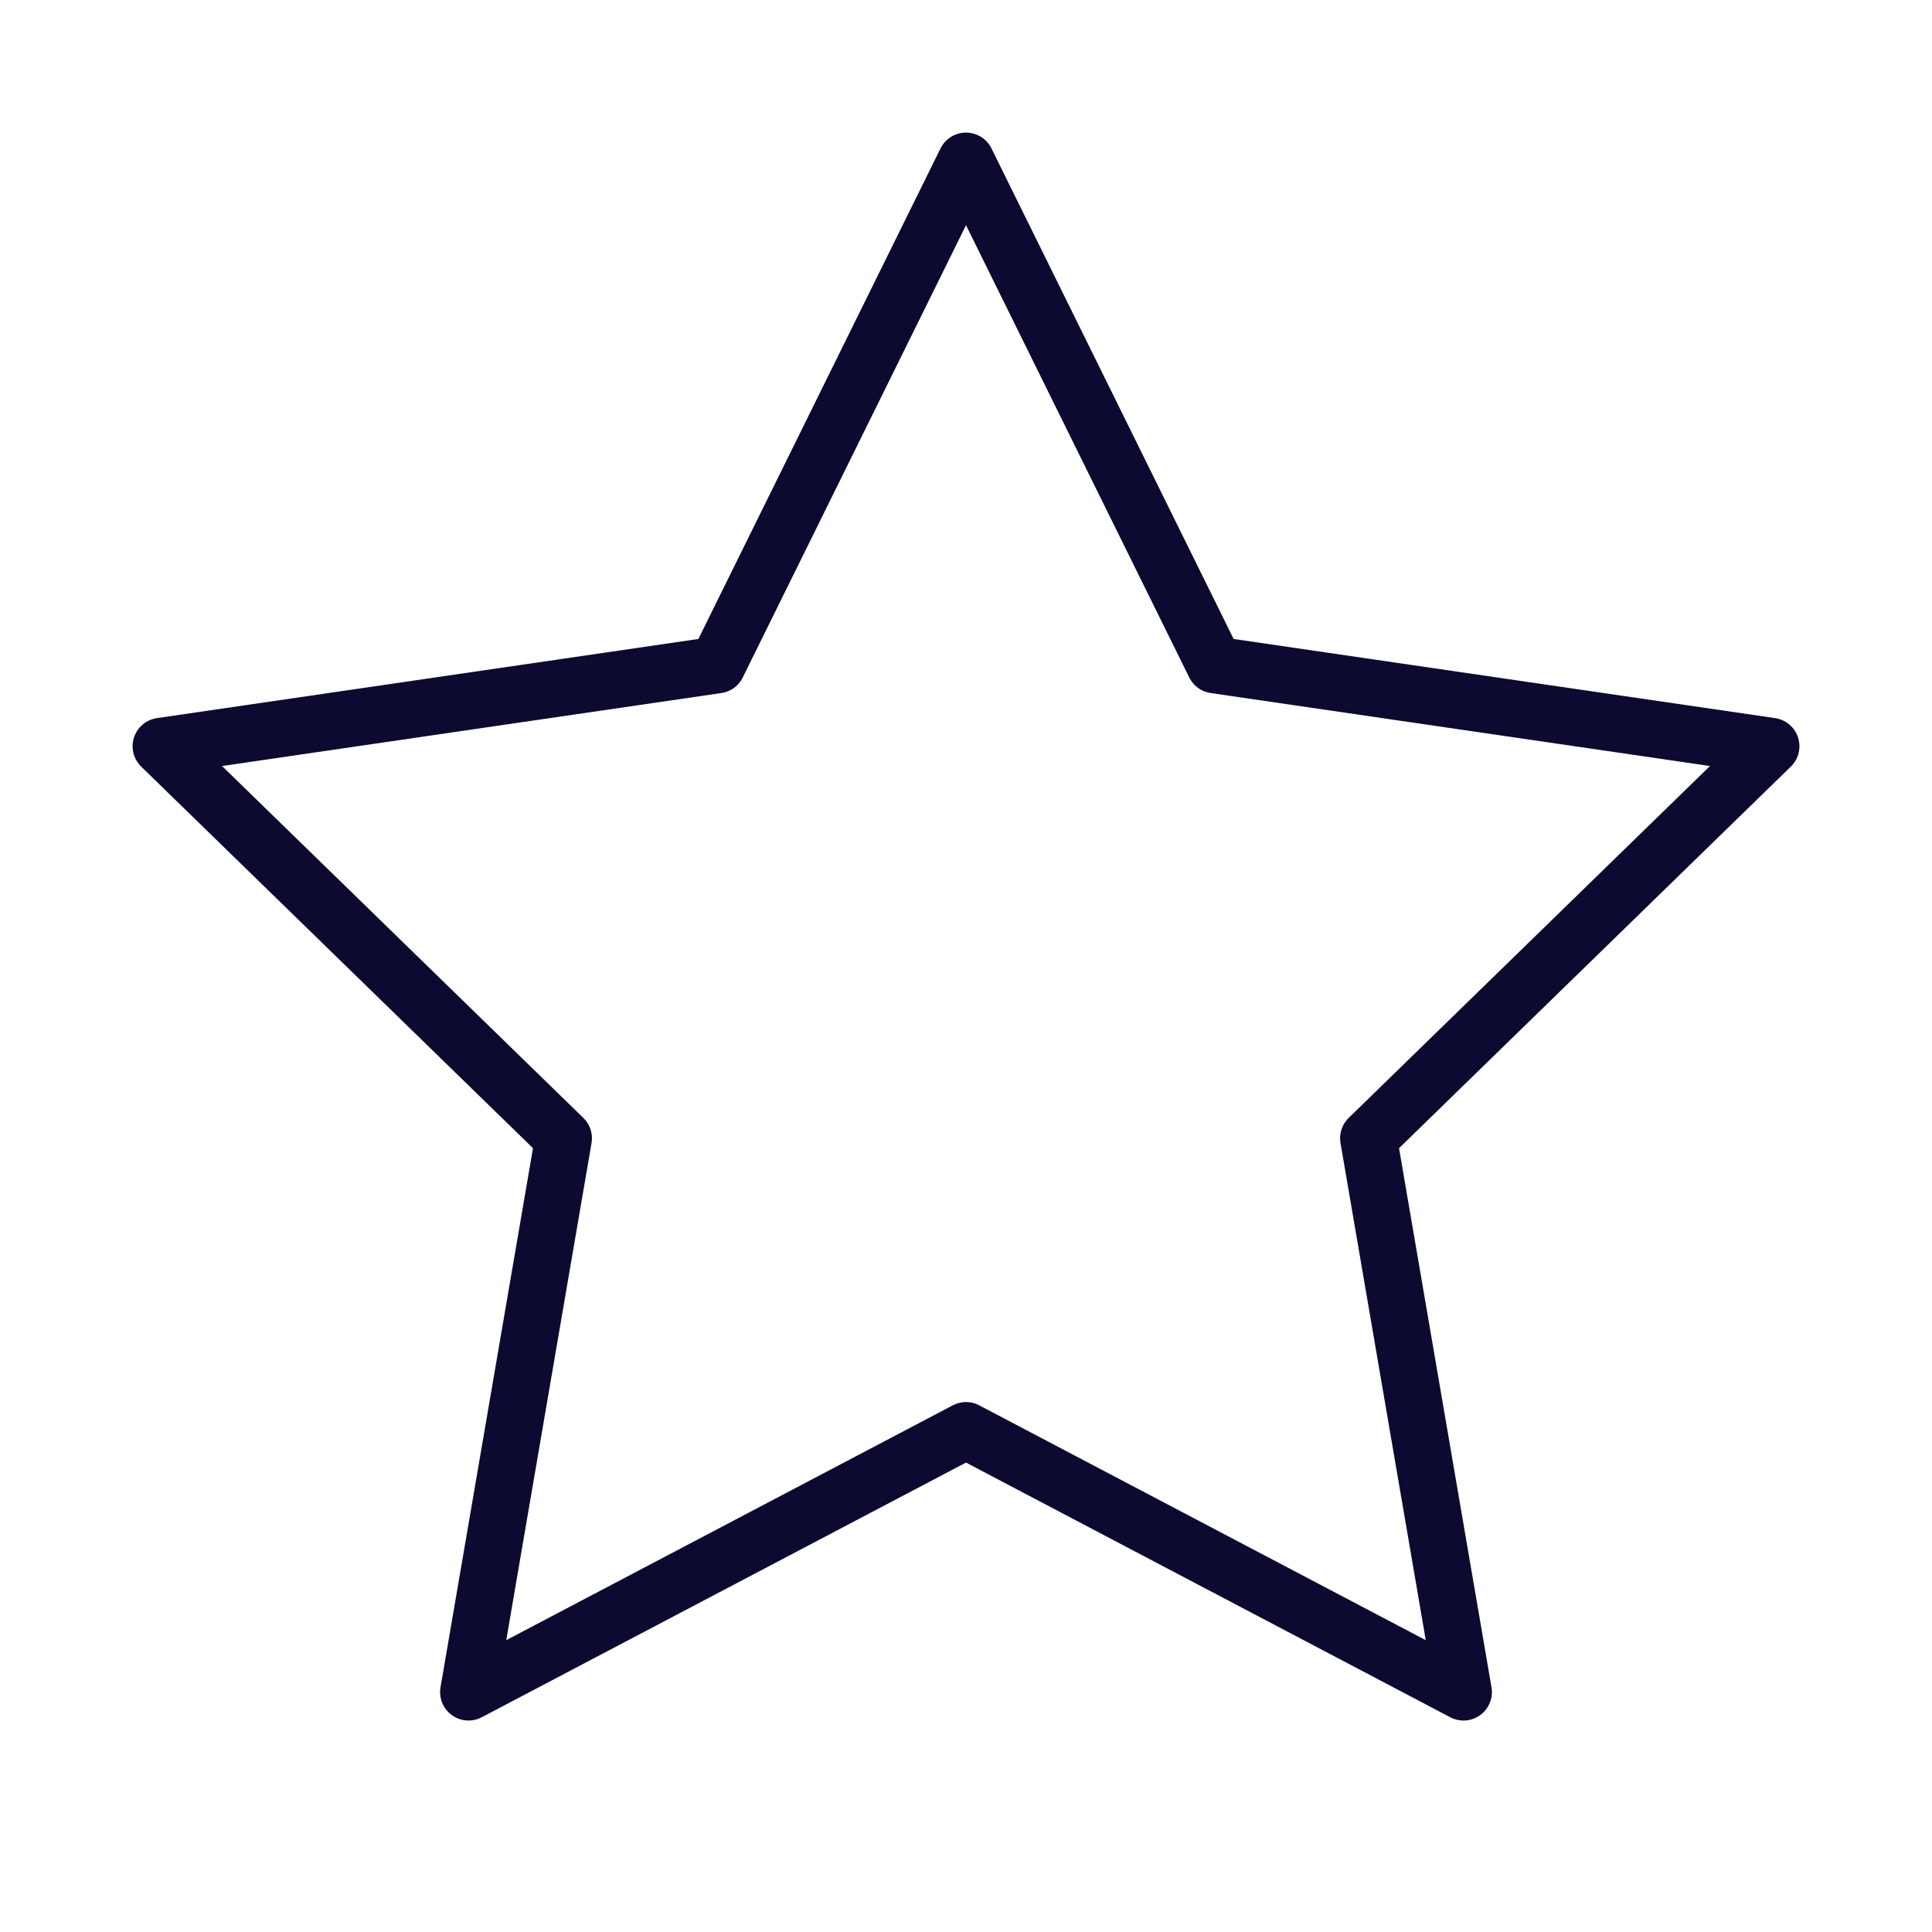
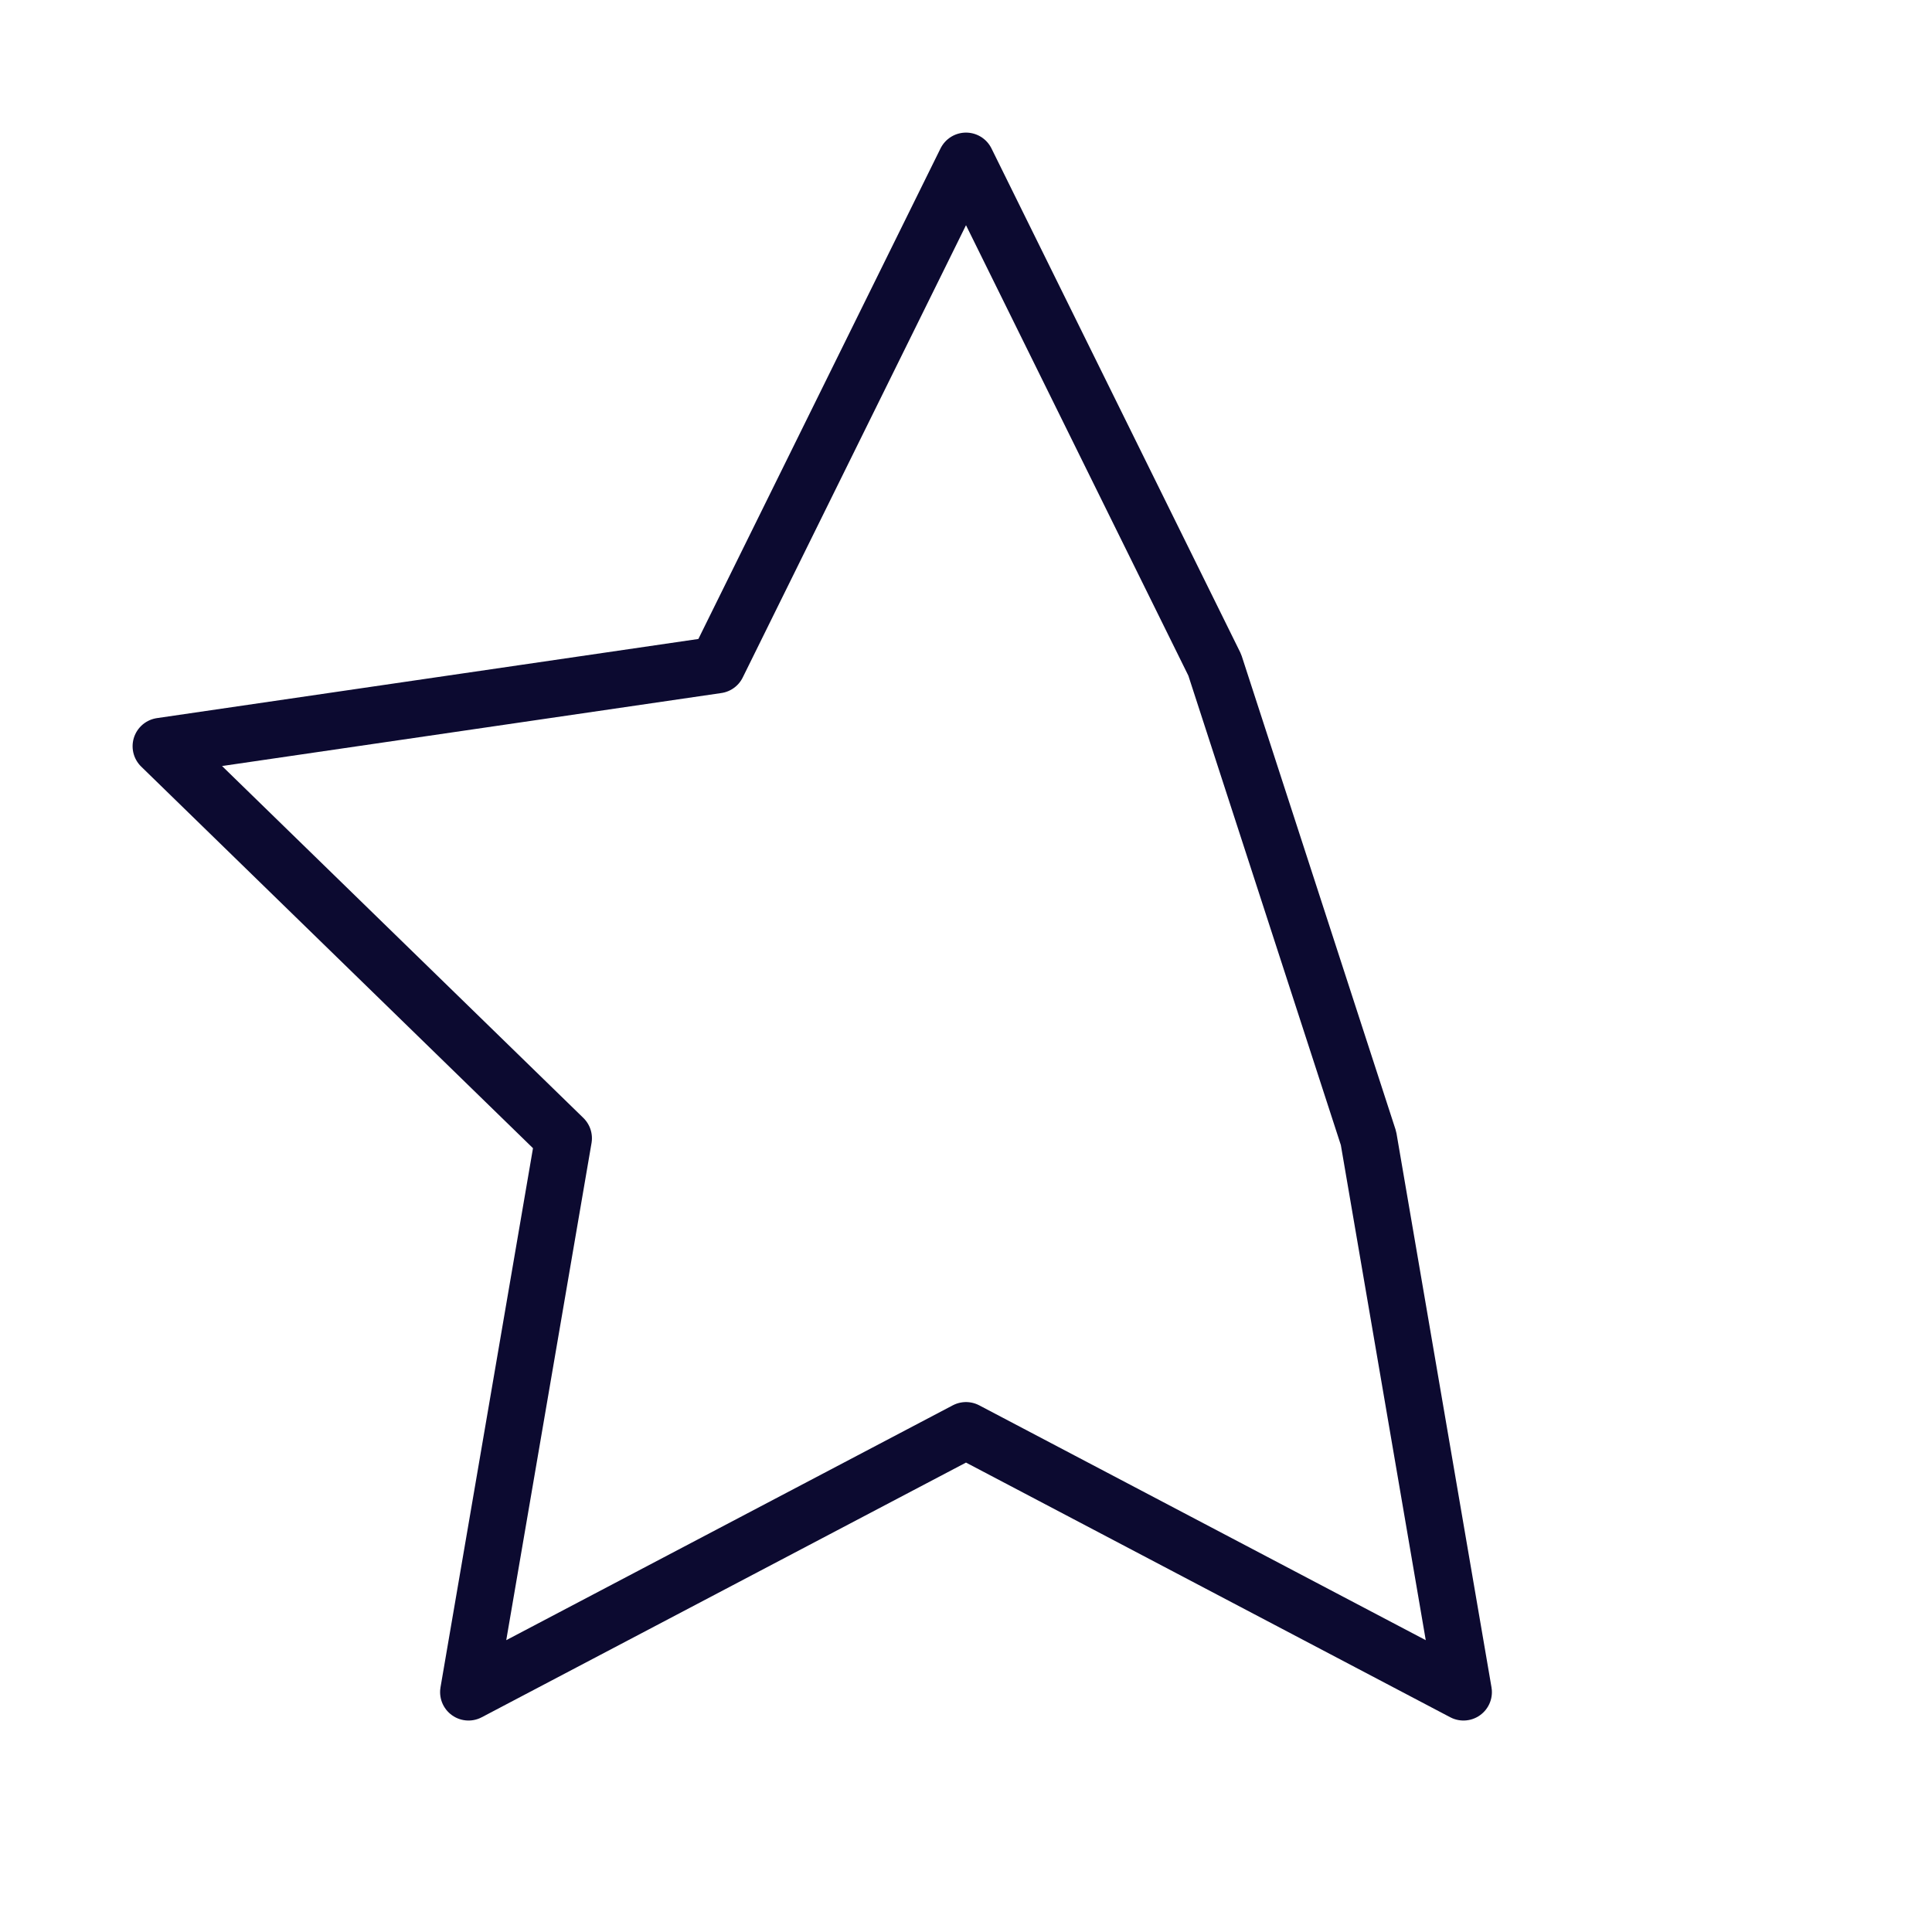
<svg xmlns="http://www.w3.org/2000/svg" width="68" height="68" viewBox="0 0 68 68" fill="none">
  <g id="star">
-     <path id="Vector" d="M34 5.667L42.755 23.403L62.334 26.265L48.167 40.063L51.51 59.557L34 50.348L16.49 59.557L19.834 40.063L5.667 26.265L25.245 23.403L34 5.667Z" stroke="#0C0A30" stroke-width="2" stroke-linecap="round" stroke-linejoin="round" />
+     <path id="Vector" d="M34 5.667L42.755 23.403L48.167 40.063L51.51 59.557L34 50.348L16.49 59.557L19.834 40.063L5.667 26.265L25.245 23.403L34 5.667Z" stroke="#0C0A30" stroke-width="2" stroke-linecap="round" stroke-linejoin="round" />
  </g>
</svg>